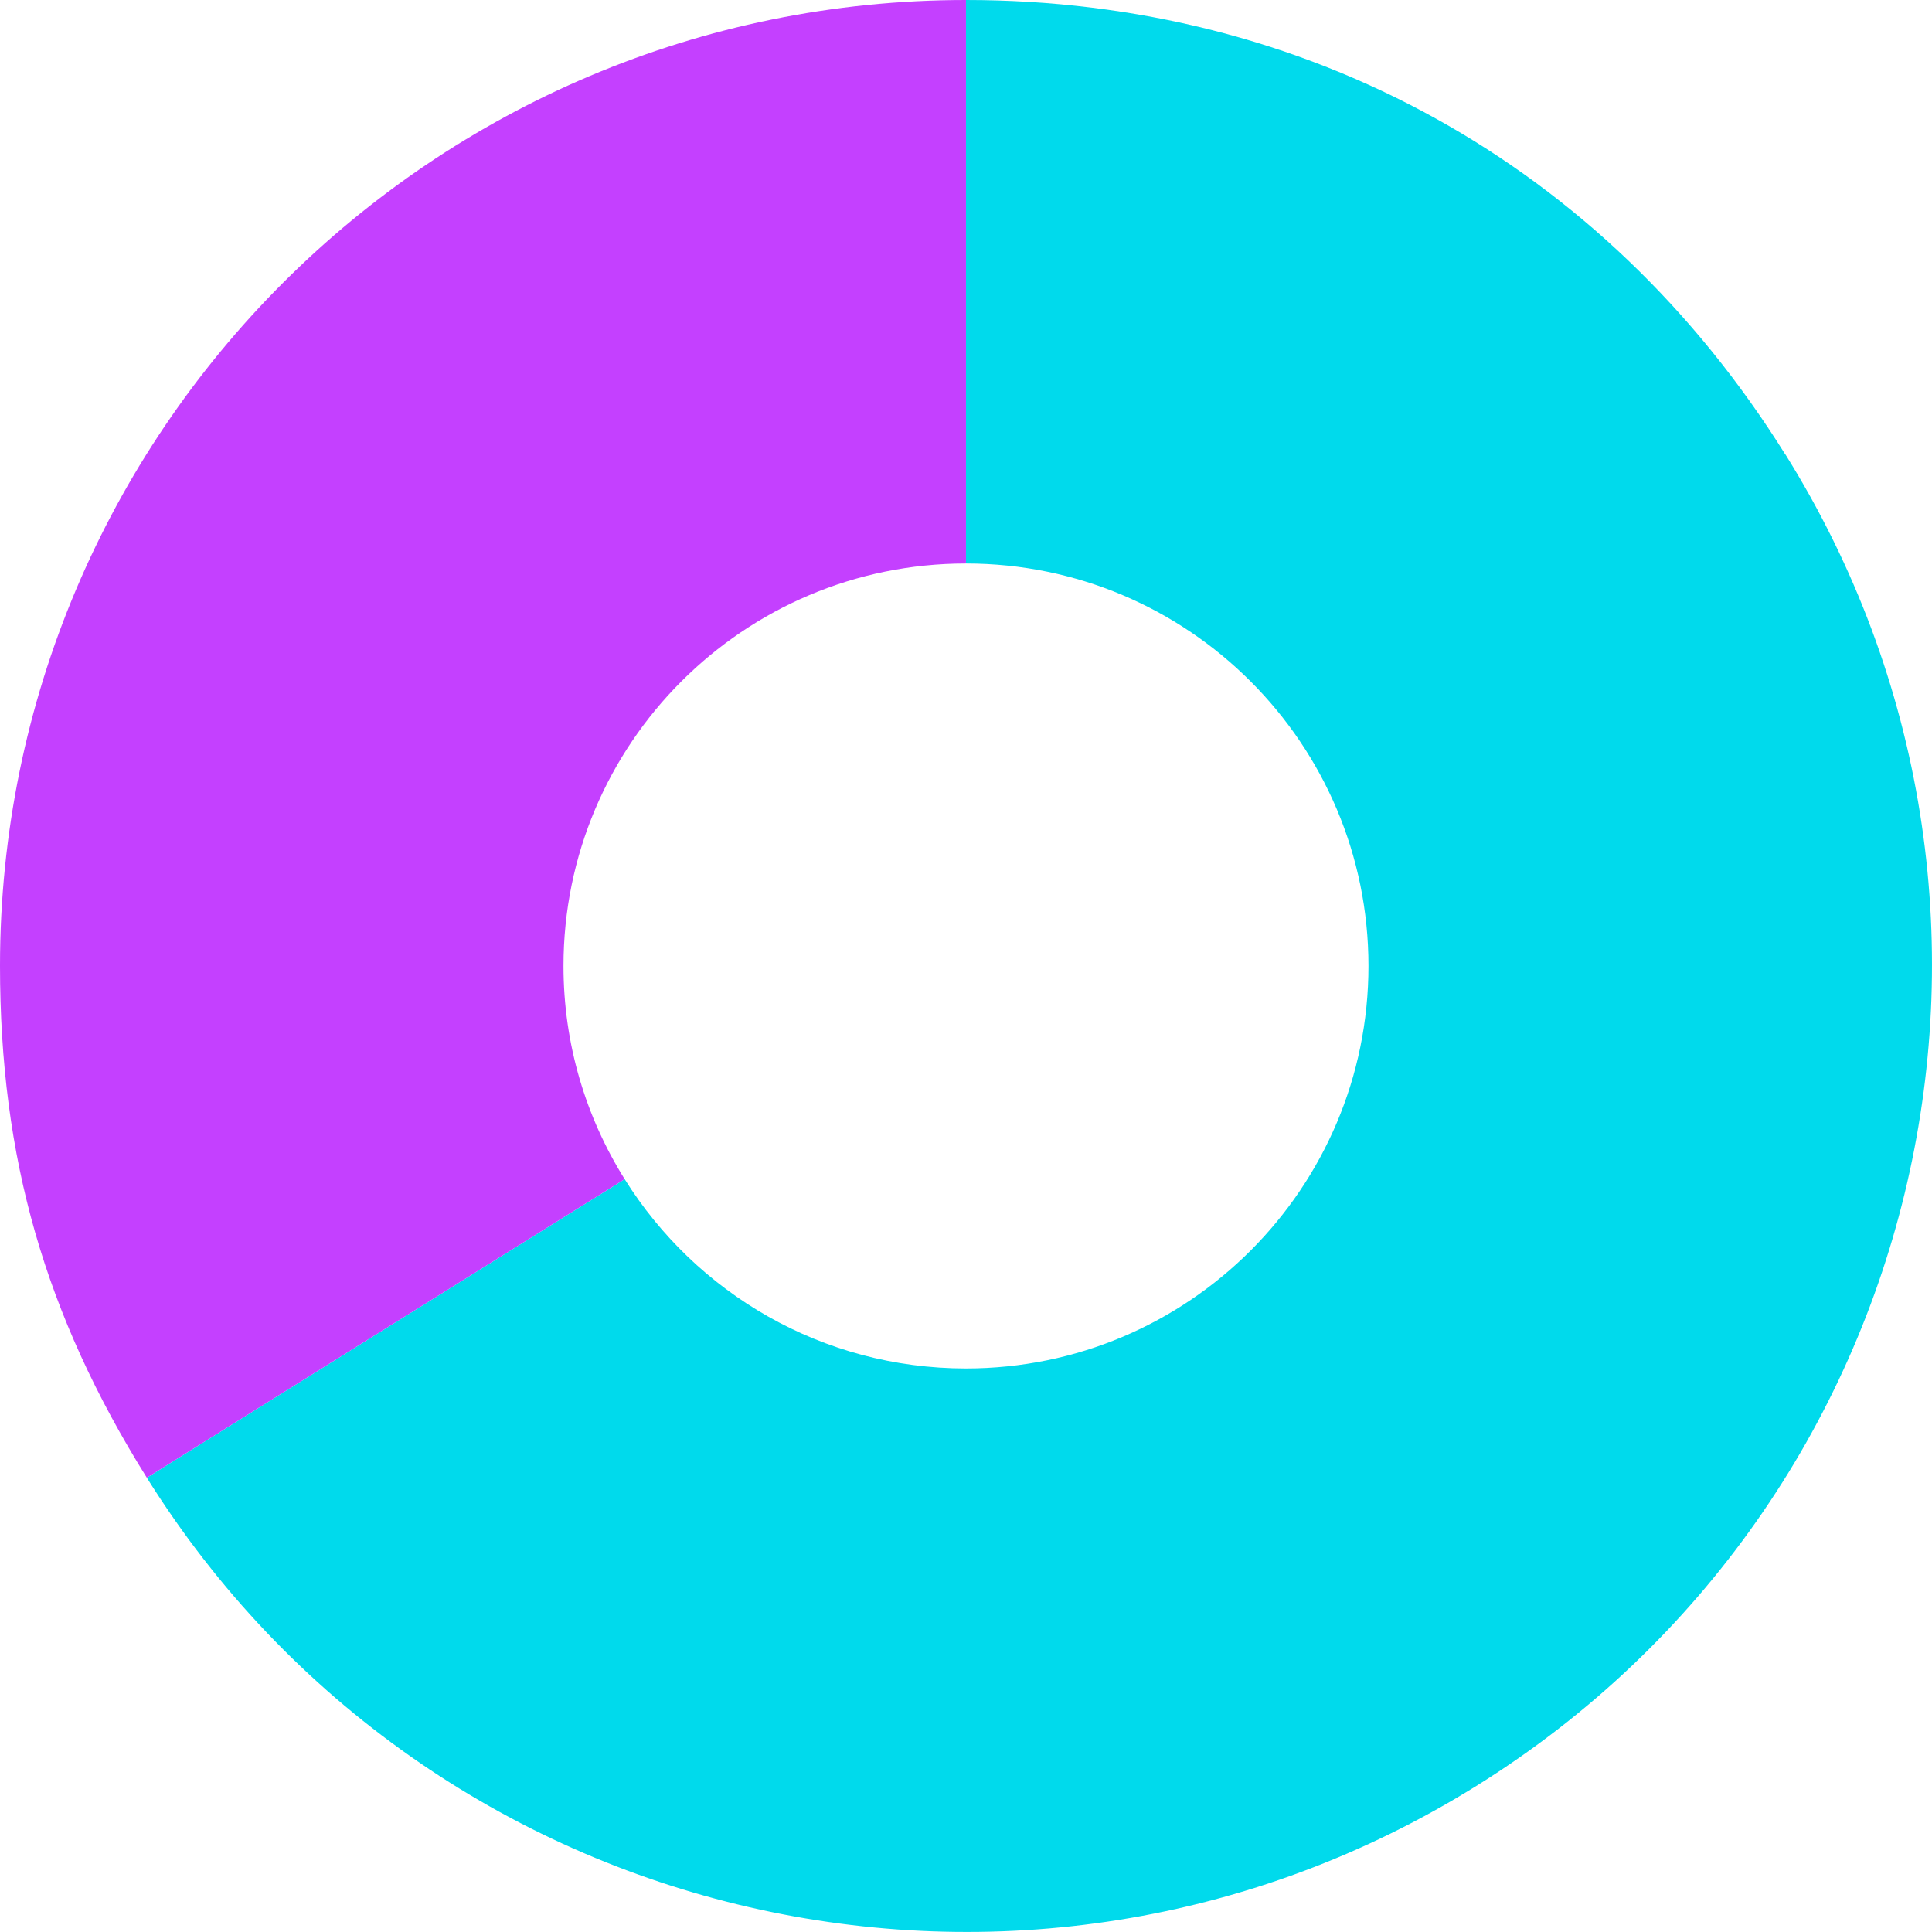
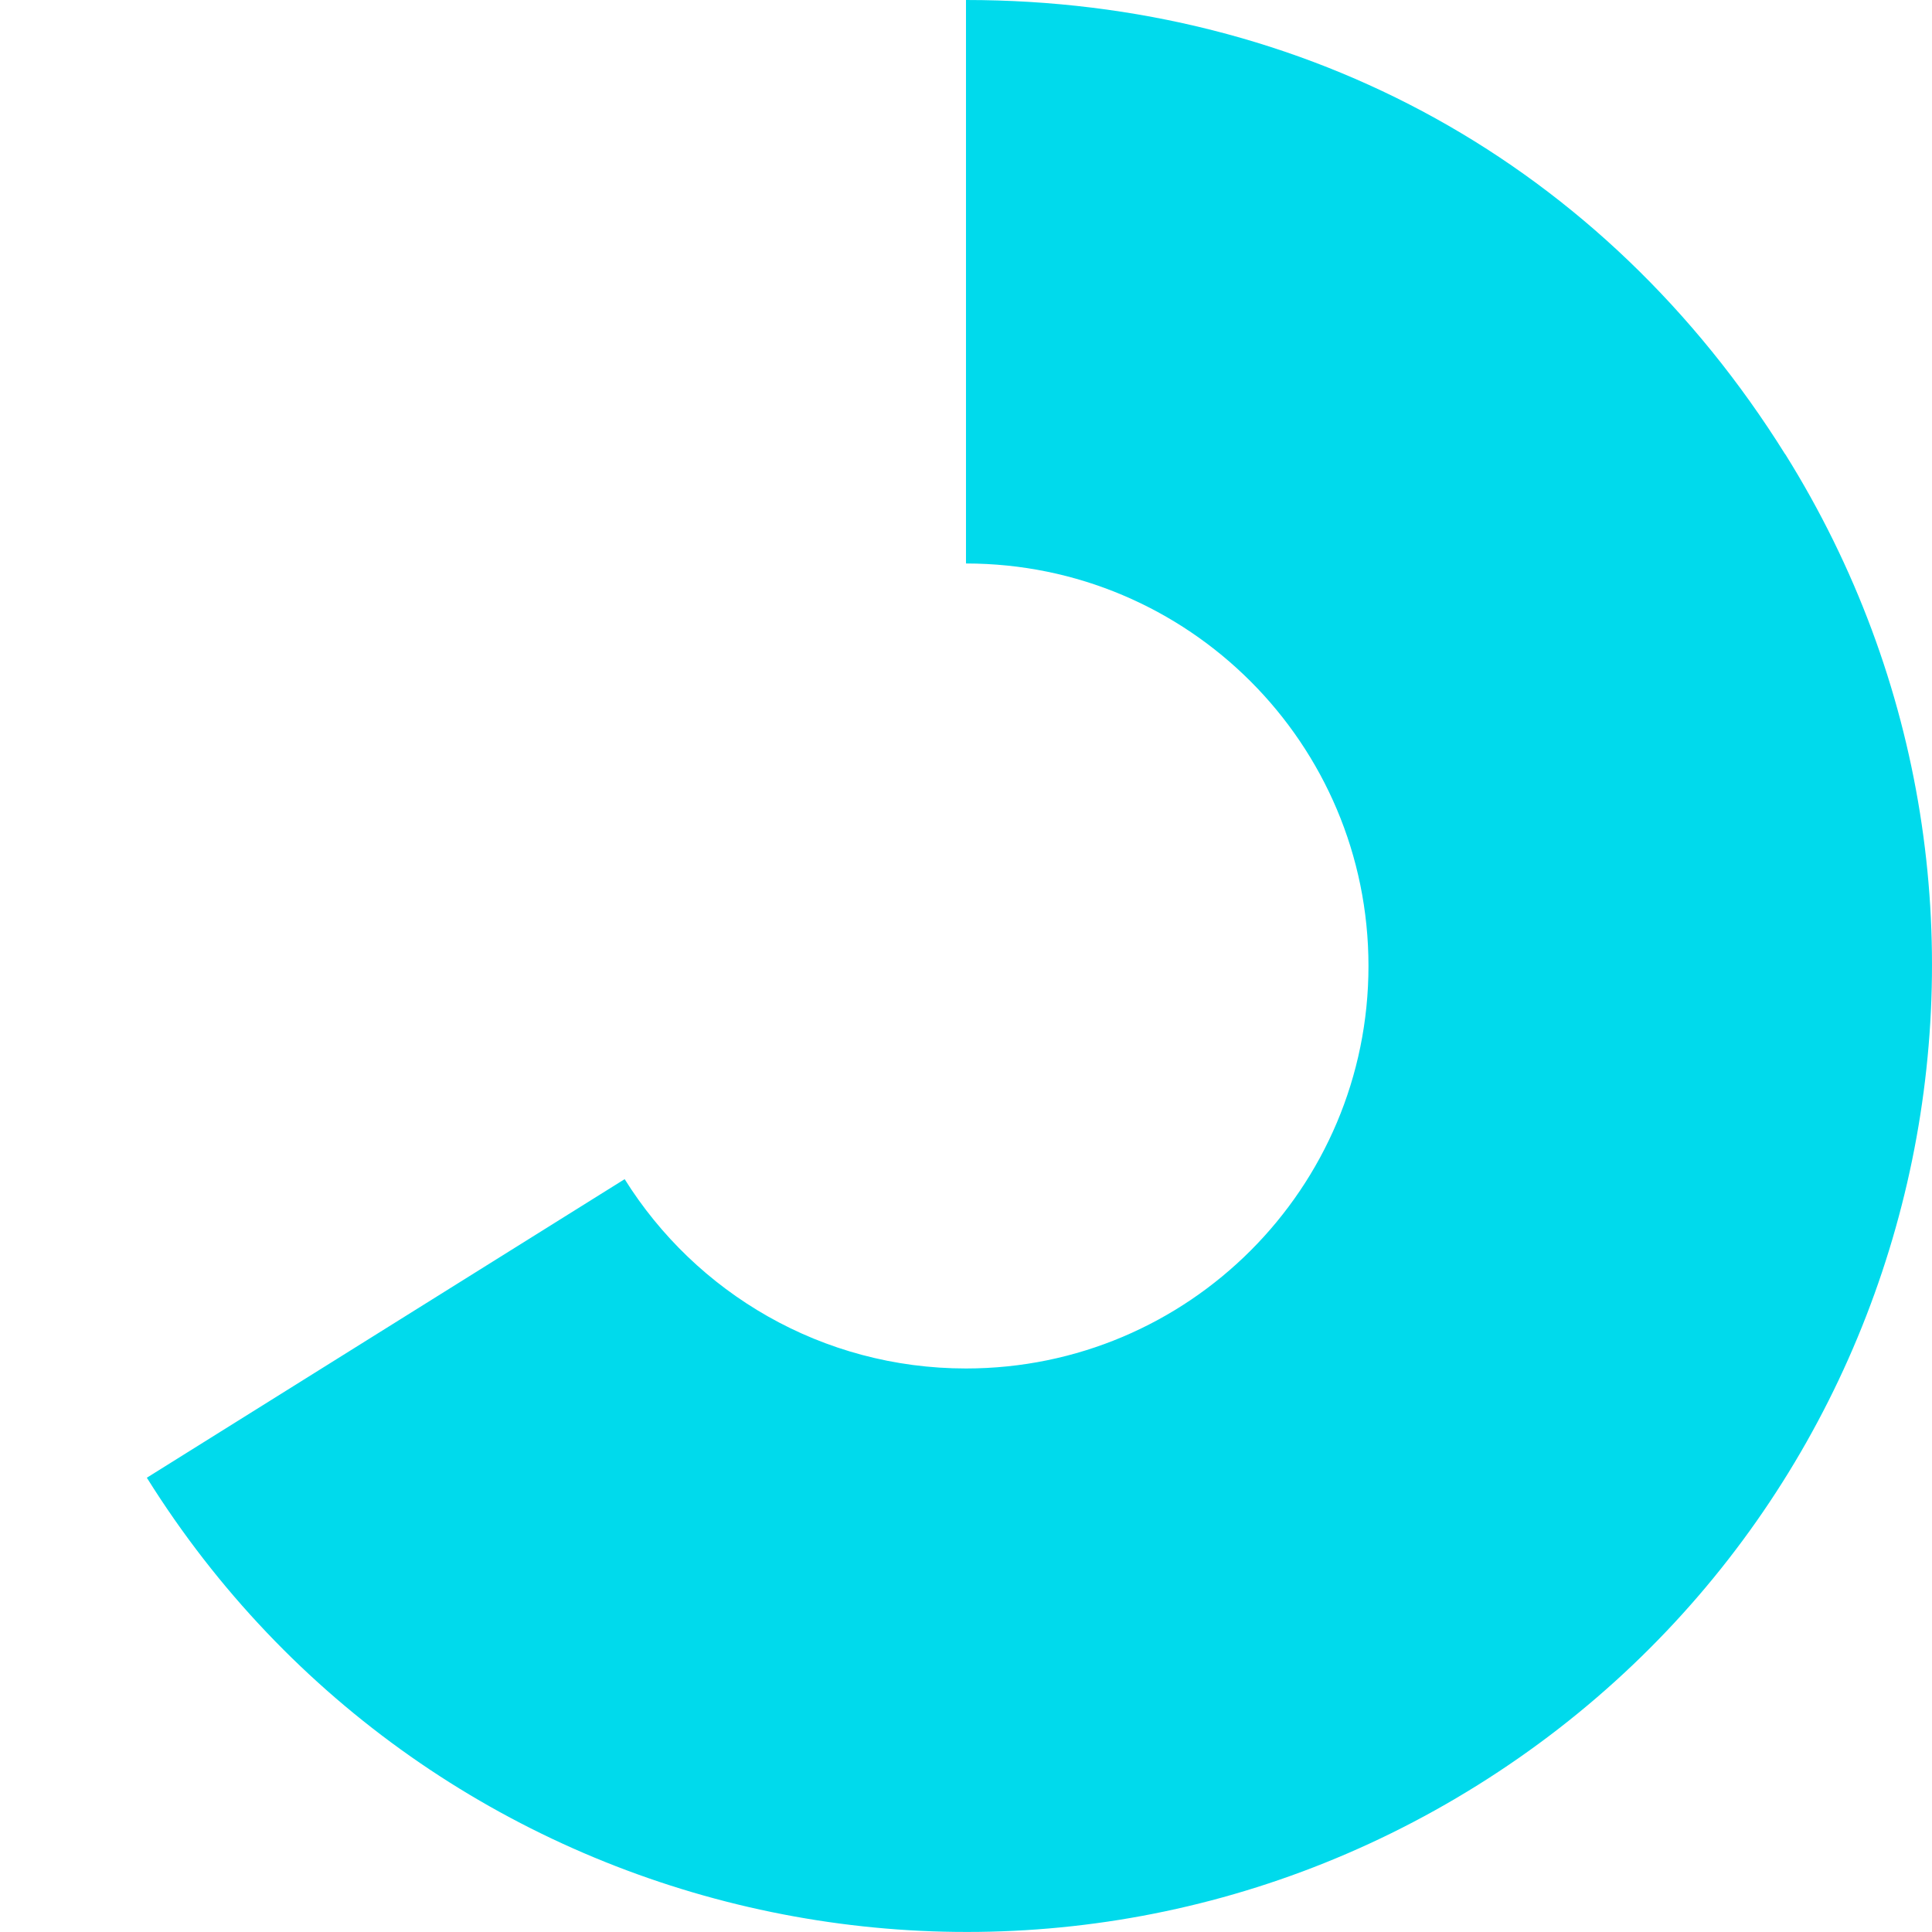
<svg xmlns="http://www.w3.org/2000/svg" width="150" height="150" viewBox="0 0 150 150" fill="none">
  <path d="M138.587 35.247C124.543 12.775 101.5 0 74.999 0V43.749C92.257 43.749 106.248 57.74 106.248 74.999C106.248 92.258 92.257 106.248 74.999 106.248C63.821 106.248 54.018 100.379 48.498 91.549L11.4 114.73C33.354 149.86 79.62 160.541 114.74 138.587C149.86 116.633 160.541 70.367 138.598 35.247H138.587Z" fill="#00DAEC" />
-   <path d="M43.749 74.999C43.749 57.74 57.74 43.749 74.999 43.749V0C33.576 0 0 33.576 0 74.988C0 89.899 3.49 102.082 11.4 114.73L48.498 91.549C45.494 86.748 43.749 81.08 43.749 74.999Z" fill="#C440FF" />
</svg>